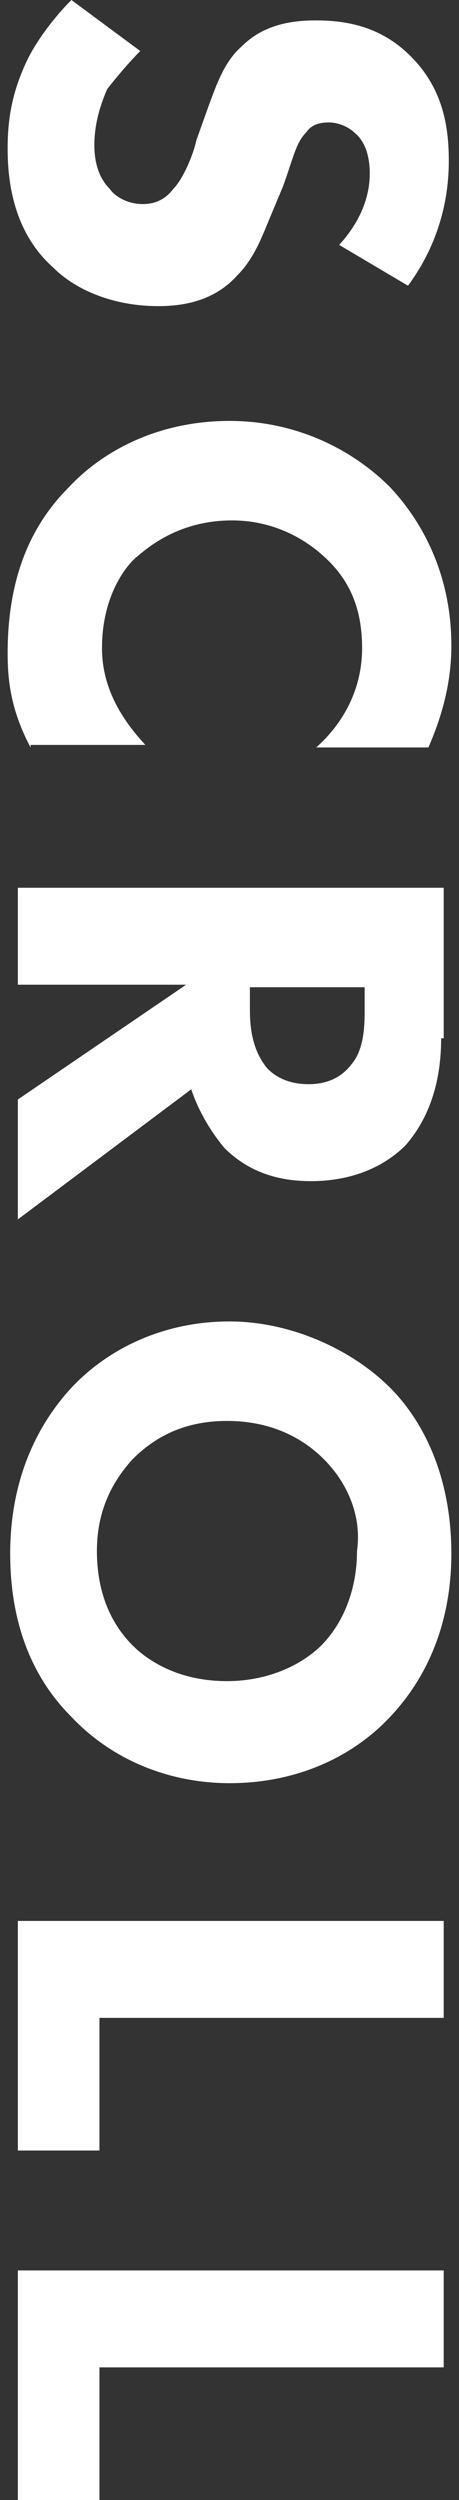
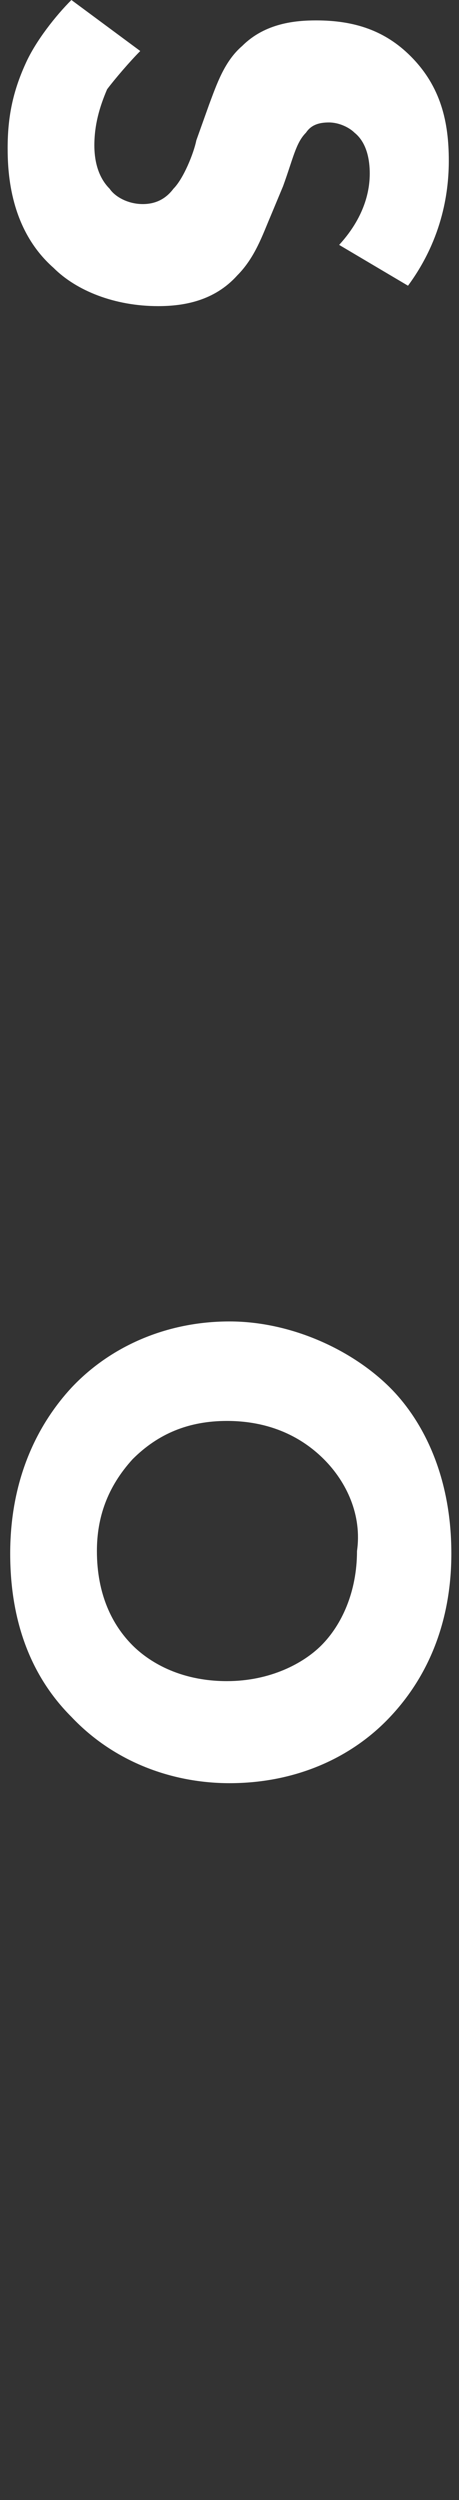
<svg xmlns="http://www.w3.org/2000/svg" version="1.0" id="レイヤー_1" x="0px" y="0px" viewBox="0 0 18 98" style="enable-background:new 0 0 18 98;" xml:space="preserve">
  <rect x="0" y="0" width="18" height="98" fill="#333333" stroke="none" />
  <style type="text/css">
	.st0{fill:#FFFFFF;}
</style>
  <g>
    <path class="st0" d="M13.3,9.6c1.1-1.2,1.2-2.3,1.2-2.8c0-0.5-0.1-1.2-0.6-1.6c-0.2-0.2-0.6-0.4-1-0.4c-0.4,0-0.7,0.1-0.9,0.4   c-0.4,0.4-0.5,1-0.9,2.1l-0.5,1.2c-0.3,0.7-0.6,1.6-1.3,2.3c-0.9,1-2.1,1.2-3.1,1.2c-1.7,0-3.2-0.6-4.1-1.5C0.4,9,0.3,6.8,0.3,5.8   c0-1.2,0.2-2.2,0.7-3.3C1.4,1.6,2.2,0.6,2.8,0l2.7,2c-0.4,0.4-1,1.1-1.3,1.5C3.9,4.2,3.7,4.9,3.7,5.7c0,0.5,0.1,1.2,0.6,1.7   C4.5,7.7,5,8,5.6,8c0.5,0,0.9-0.2,1.2-0.6C7.2,7,7.6,6,7.7,5.5l0.5-1.4c0.3-0.8,0.6-1.7,1.3-2.3c0.9-0.9,2.1-1,2.9-1   c1.5,0,2.7,0.4,3.7,1.4c1.2,1.2,1.5,2.6,1.5,4.1c0,1.1-0.2,3-1.6,4.9L13.3,9.6z" />
-     <path class="st0" d="M1.2,29.3c-0.8-1.5-0.9-2.7-0.9-3.7c0-3.1,1-5.1,2.4-6.5c1.4-1.5,3.6-2.6,6.3-2.6c2.6,0,4.8,1.1,6.3,2.6   c1.4,1.5,2.4,3.6,2.4,6.2c0,1.1-0.2,2.4-0.9,4h-4.4c0.9-0.8,1.8-2.1,1.8-3.9c0-1.4-0.4-2.5-1.3-3.4c-0.9-0.9-2.2-1.6-3.8-1.6   c-1.7,0-2.9,0.7-3.7,1.4c-0.4,0.3-1.4,1.5-1.4,3.6c0,1,0.3,2.3,1.7,3.8H1.2z" />
-     <path class="st0" d="M17.3,40.7c0,2.1-0.7,3.4-1.4,4.2c-0.7,0.7-1.9,1.4-3.7,1.4c-1,0-2.3-0.2-3.4-1.3c-0.5-0.6-1-1.4-1.3-2.3   l-6.8,5.1v-4.7l6.6-4.5H0.7v-3.8h16.7V40.7z M9.8,38.7v0.9c0,0.7,0.1,1.6,0.7,2.3c0.3,0.3,0.8,0.6,1.6,0.6c0.9,0,1.4-0.4,1.7-0.8   c0.5-0.6,0.5-1.6,0.5-2.1v-0.9H9.8z" />
    <path class="st0" d="M15.3,67.3c-1.5,1.6-3.7,2.6-6.3,2.6c-2.2,0-4.5-0.8-6.2-2.6c-1.5-1.5-2.4-3.6-2.4-6.4c0-3.1,1.2-5.2,2.4-6.5   c1.5-1.6,3.7-2.6,6.2-2.6c2.4,0,4.8,1.1,6.3,2.6c1.1,1.1,2.4,3.2,2.4,6.5C17.7,63.4,16.9,65.6,15.3,67.3z M12.7,57.2   c-0.7-0.7-1.9-1.5-3.8-1.5c-1.5,0-2.7,0.5-3.7,1.5c-1,1.1-1.4,2.3-1.4,3.6c0,1.7,0.6,2.9,1.4,3.7c0.6,0.6,1.8,1.4,3.7,1.4   c1.7,0,3-0.7,3.7-1.4c0.8-0.8,1.4-2.1,1.4-3.7C14.2,59.4,13.6,58.1,12.7,57.2z" />
-     <path class="st0" d="M17.3,79.1H3.9v5.2H0.7v-9h16.7V79.1z" />
-     <path class="st0" d="M17.3,92.8H3.9V98H0.7v-9h16.7V92.8z" />
  </g>
</svg>